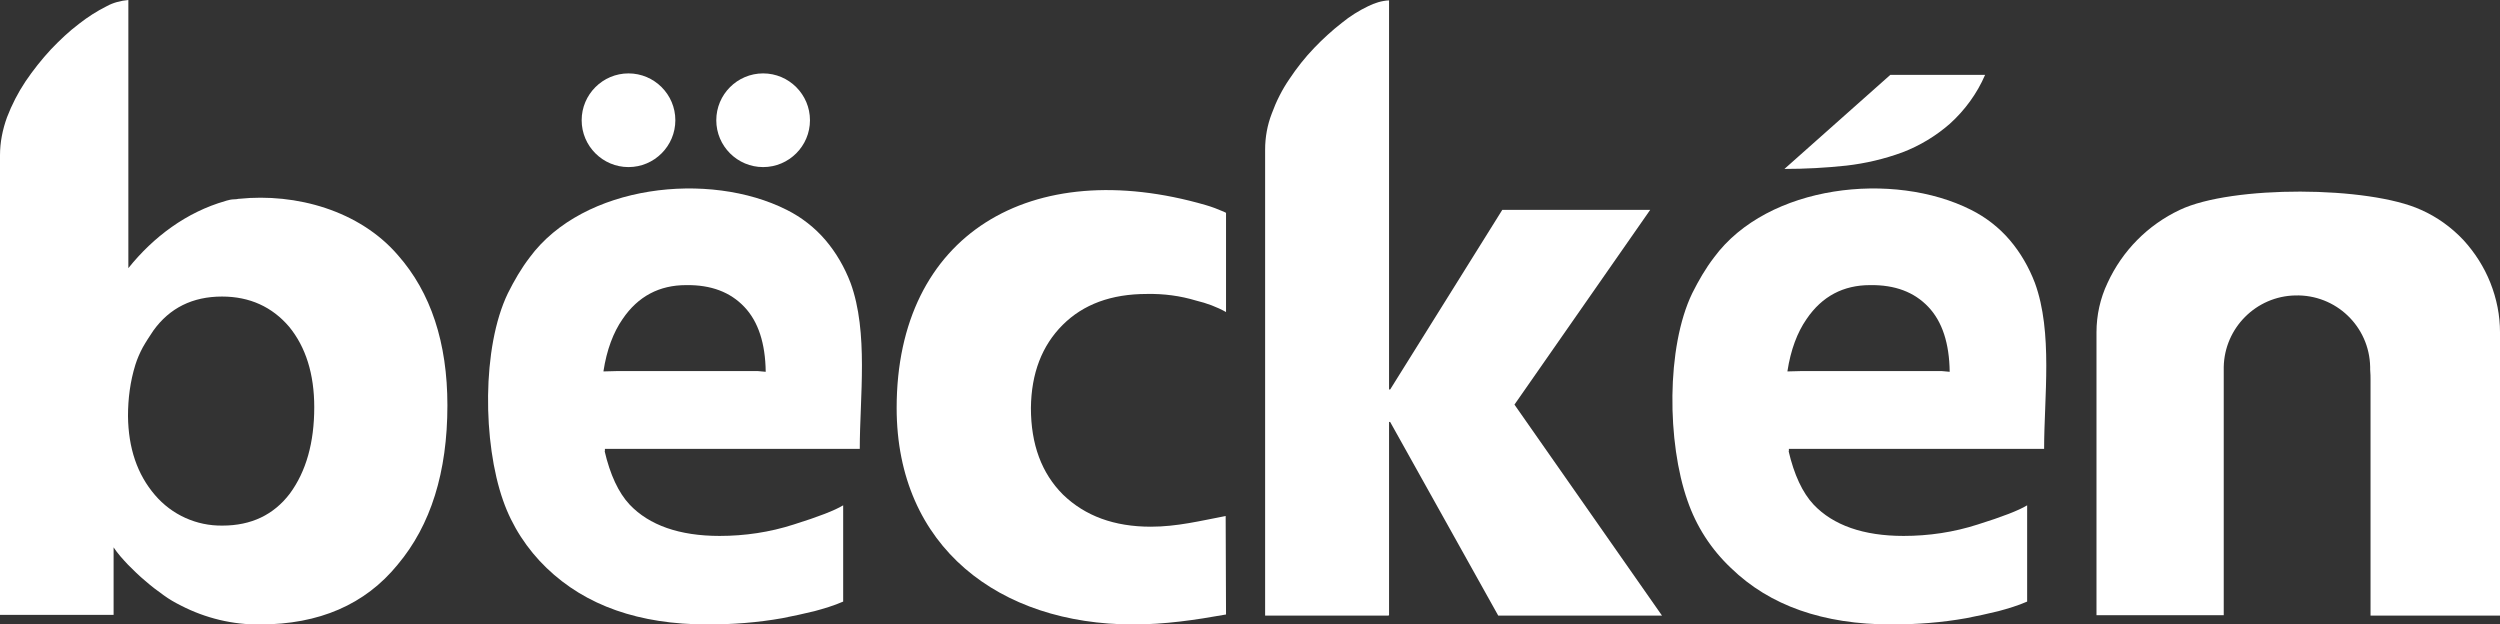
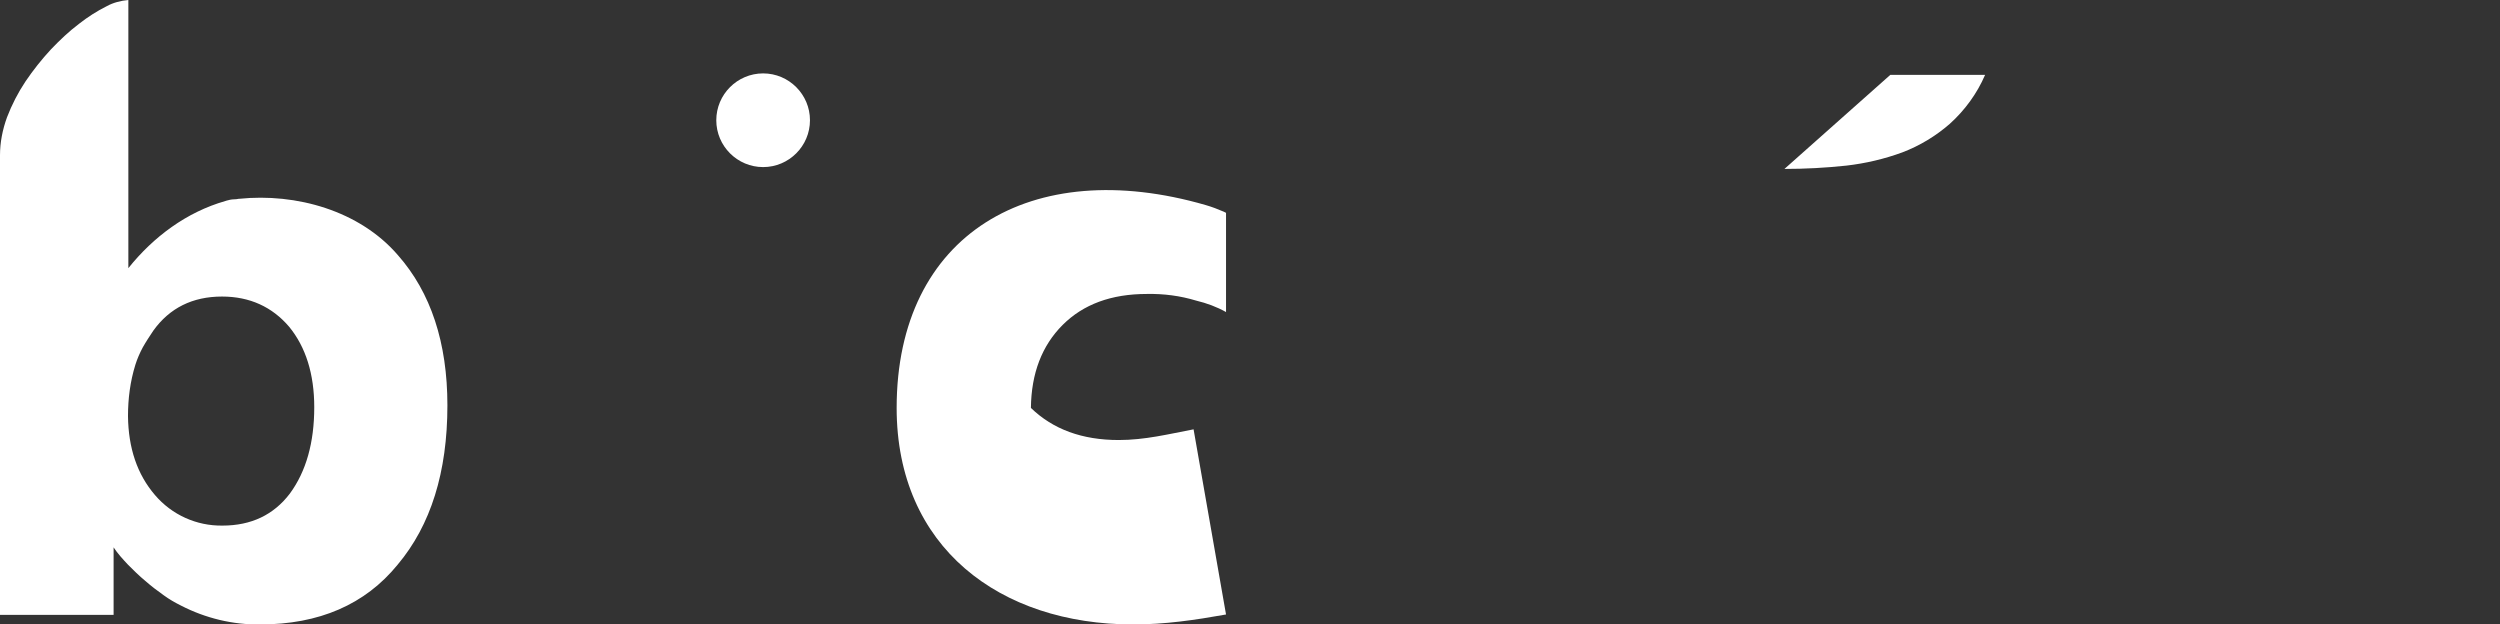
<svg xmlns="http://www.w3.org/2000/svg" version="1.1" id="Layer_1" x="0px" y="0px" viewBox="0 0 677.8 169.3" style="enable-background:new 0 0 677.8 169.3;" xml:space="preserve">
  <rect x="0" y="0" width="677.8" height="169.3" fill="#333333" stroke="none" />
  <style type="text/css">
	.st0{fill:#FFFFFF;}
</style>
  <g id="Layer_2_1_">
    <g id="Layer_1-2">
      <path class="st0" d="M107.9,69.2c8.9,10.1,13.4,23.7,13.4,40.7c0,18.1-4.5,32.5-13.5,43.2c-8.8,10.8-21.3,16.2-37.3,16.2    c-7.4,0.1-14.8-1.7-21.4-5.1c-1.6-0.8-3.2-1.7-4.7-2.8c-1.7-1.2-3.4-2.5-5-3.9c-1.7-1.4-3.2-2.9-4.7-4.4c-1.4-1.5-2.8-3-3.9-4.7    v18.3H0V42.1c0-3.5,0.7-7,1.9-10.3c1.3-3.4,3-6.7,5-9.7c2.1-3.1,4.4-6,6.9-8.7c2.4-2.5,4.9-4.9,7.7-7c2.3-1.8,4.8-3.4,7.4-4.7    c1.8-1,3.8-1.5,5.9-1.7v72.7c6.8-8.5,15.8-15.2,26.3-18.2l0.3-0.1l0.4-0.1c0.7-0.2,1.5-0.3,2.3-0.3l0.6-0.1h0.1    C80.3,52.3,97.5,57.1,107.9,69.2 M78.6,133.8c4.4-6,6.6-13.8,6.6-23.4c0-9-2.3-16.3-6.8-21.8c-4.6-5.4-10.7-8.2-18.2-8.2    c-8,0-14.2,3.1-18.6,9.2c-1,1.5-2,3-2.9,4.6c-0.8,1.5-1.5,3.1-2,4.7c-1.4,4.5-2,9.2-2,13.9c0.1,8.7,2.5,15.8,7.3,21.4    c4.6,5.4,11.3,8.4,18.3,8.3C68.1,142.5,74.2,139.6,78.6,133.8" />
-       <path class="st0" d="M164,122.4l-0.1-0.2c1.5,6.5,3.8,11.4,6.8,14.6c5.3,5.6,13.5,8.5,24.4,8.5c6.8,0,13.6-1,20.1-3.1    c6.7-2.1,11.1-3.8,13.4-5.2v26.1c-2.5,1.1-5.2,1.9-7.8,2.6c-2.8,0.7-5.7,1.3-8.7,1.9c-6.7,1.2-13.5,1.7-20.3,1.7    c-18.5,0-33-5.1-43.6-15.3c-5.3-5.1-9.4-11.4-11.8-18.3c-5.5-15.6-5.8-41.5,1.3-56.2c1.7-3.4,3.6-6.7,5.9-9.7    c14.6-19.8,48.7-23.5,69.7-12.9c4,2,7.6,4.8,10.5,8.2c2.9,3.4,5.2,7.4,6.8,11.6c4.9,13.4,2.5,31,2.5,45H164V122.4z M167.5,100.6    h37.9l2.2,0.2c-0.1-7.7-2-13.6-5.8-17.6c-3.8-4-9-6-15.8-5.9c-7.2,0-13,3-17.2,9.2c-2.5,3.6-4.3,8.3-5.2,14.2L167.5,100.6z" />
-       <path class="st0" d="M332.4,166.6c-8.4,1.5-16.5,2.7-25.2,2.7c-36.1,0-64.1-20.9-64.1-58.7c0-47.1,36.5-68.7,83.8-55    c1.7,0.5,3.3,1.1,4.9,1.8l0.6,0.3v26.9c-2.5-1.4-5.2-2.4-8.1-3.1c-4.3-1.3-8.8-1.9-13.4-1.8c-9.6,0-17.2,2.8-22.8,8.4    c-5.6,5.6-8.5,13.1-8.6,22.5c0,9.9,2.9,17.7,8.7,23.5c6,5.8,13.9,8.7,23.8,8.7c7.1,0,13.5-1.6,20.3-2.9L332.4,166.6z" />
-       <path class="st0" d="M450.6,166.9h-44.4l-29.3-52.5h-0.3v52.4h-0.1v0.1H343V40.6c0-3.4,0.6-6.7,1.8-9.8c1.2-3.3,2.8-6.5,4.8-9.4    c2-3,4.2-5.8,6.7-8.4c2.3-2.4,4.8-4.7,7.5-6.8c2.2-1.8,4.6-3.3,7.1-4.5c1.8-0.9,3.7-1.5,5.7-1.6v105.5h0.3l30.4-48.7h40.1    l-36.8,52.8L450.6,166.9z" />
+       <path class="st0" d="M332.4,166.6c-8.4,1.5-16.5,2.7-25.2,2.7c-36.1,0-64.1-20.9-64.1-58.7c0-47.1,36.5-68.7,83.8-55    c1.7,0.5,3.3,1.1,4.9,1.8l0.6,0.3v26.9c-2.5-1.4-5.2-2.4-8.1-3.1c-4.3-1.3-8.8-1.9-13.4-1.8c-9.6,0-17.2,2.8-22.8,8.4    c-5.6,5.6-8.5,13.1-8.6,22.5c6,5.8,13.9,8.7,23.8,8.7c7.1,0,13.5-1.6,20.3-2.9L332.4,166.6z" />
      <path class="st0" d="M538.2,20.3c-2.2,5.1-5.5,9.6-9.6,13.3c-3.8,3.3-8.1,5.9-12.8,7.7c-4.9,1.8-10,3-15.2,3.6    c-5.6,0.6-11.2,0.9-16.8,0.9l28.7-25.5H538.2z" />
-       <path class="st0" d="M642.7,166.9v-64.1c0-0.6,0-1.4-0.1-2.6v-0.7c-0.2-11-9.3-19.7-20.3-19.4c-10.6,0.2-19.2,8.8-19.4,19.4v67.3    h-34.5V90.1c0-4.6,1-9.2,3-13.4c4-8.7,10.9-15.7,19.6-19.8c14.1-6.7,51.2-6.5,65.4,0c4.3,1.9,8.2,4.7,11.5,8.2    c3.1,3.4,5.6,7.3,7.3,11.6c1.7,4.3,2.6,8.8,2.6,13.4v76.8H642.7z" />
-       <path class="st0" d="M170.4,19.9c7,0,12.7,5.7,12.7,12.7s-5.7,12.7-12.7,12.7c-7,0-12.7-5.7-12.7-12.7    C157.7,25.6,163.4,19.9,170.4,19.9" />
      <path class="st0" d="M206.9,19.9c7,0,12.7,5.7,12.7,12.7s-5.7,12.7-12.7,12.7c-7,0-12.7-5.7-12.7-12.7S199.9,19.9,206.9,19.9    L206.9,19.9" />
-       <path class="st0" d="M485,122.4l-0.1-0.2c1.5,6.5,3.8,11.4,6.8,14.6c5.3,5.6,13.5,8.5,24.4,8.5c6.8,0,13.6-1,20.1-3.1    c6.7-2.1,11.1-3.8,13.4-5.2v26.1c-2.5,1.1-5.2,1.9-7.8,2.6c-2.8,0.7-5.7,1.3-8.7,1.9c-6.7,1.2-13.5,1.7-20.3,1.7    c-18.5,0-33-5.1-43.5-15.3c-5.4-5.1-9.4-11.3-11.8-18.3c-5.5-15.6-5.8-41.5,1.3-56.2c1.7-3.4,3.6-6.7,5.9-9.7    c14.6-19.8,48.7-23.5,69.7-12.9c4,2,7.6,4.8,10.5,8.2c2.9,3.4,5.2,7.4,6.8,11.6c4.9,13.4,2.5,31,2.5,45H485V122.4z M488.5,100.6    h37.9l2.2,0.2c-0.1-7.7-2-13.6-5.8-17.6c-3.8-4-9-6-15.8-5.9c-7.2,0-13,3-17.2,9.2c-2.5,3.6-4.3,8.3-5.2,14.2L488.5,100.6z" />
    </g>
  </g>
</svg>